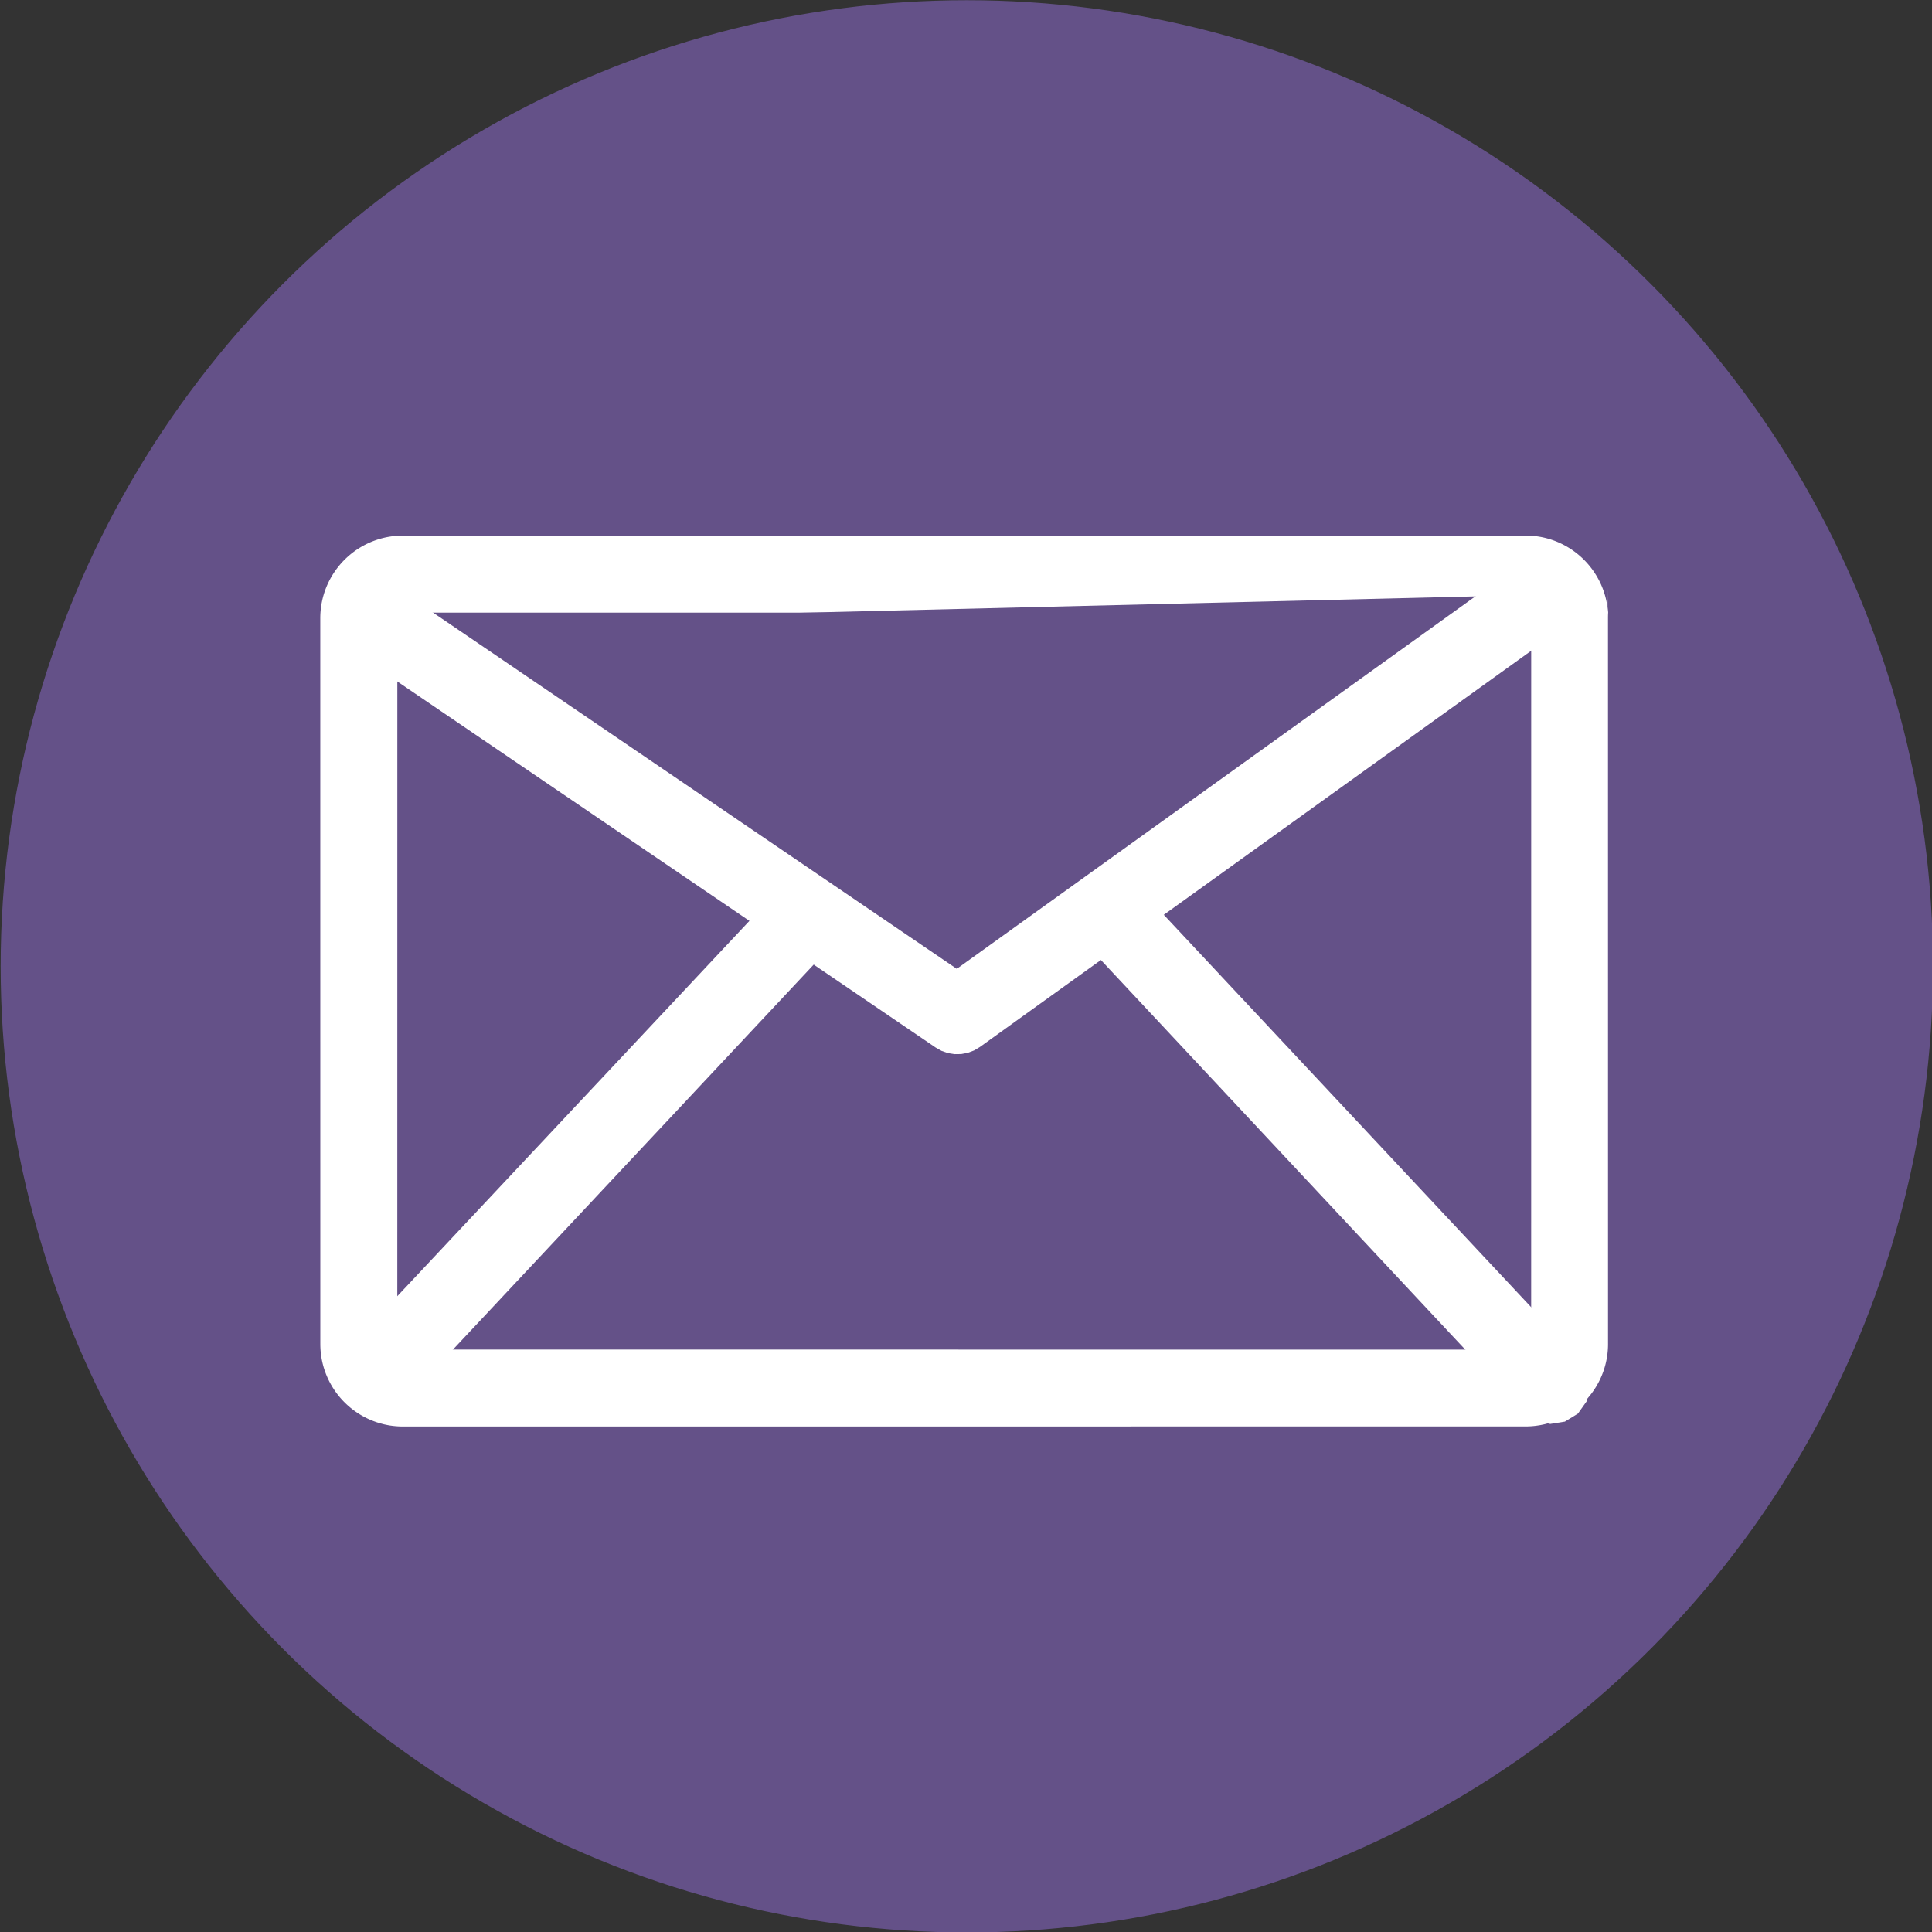
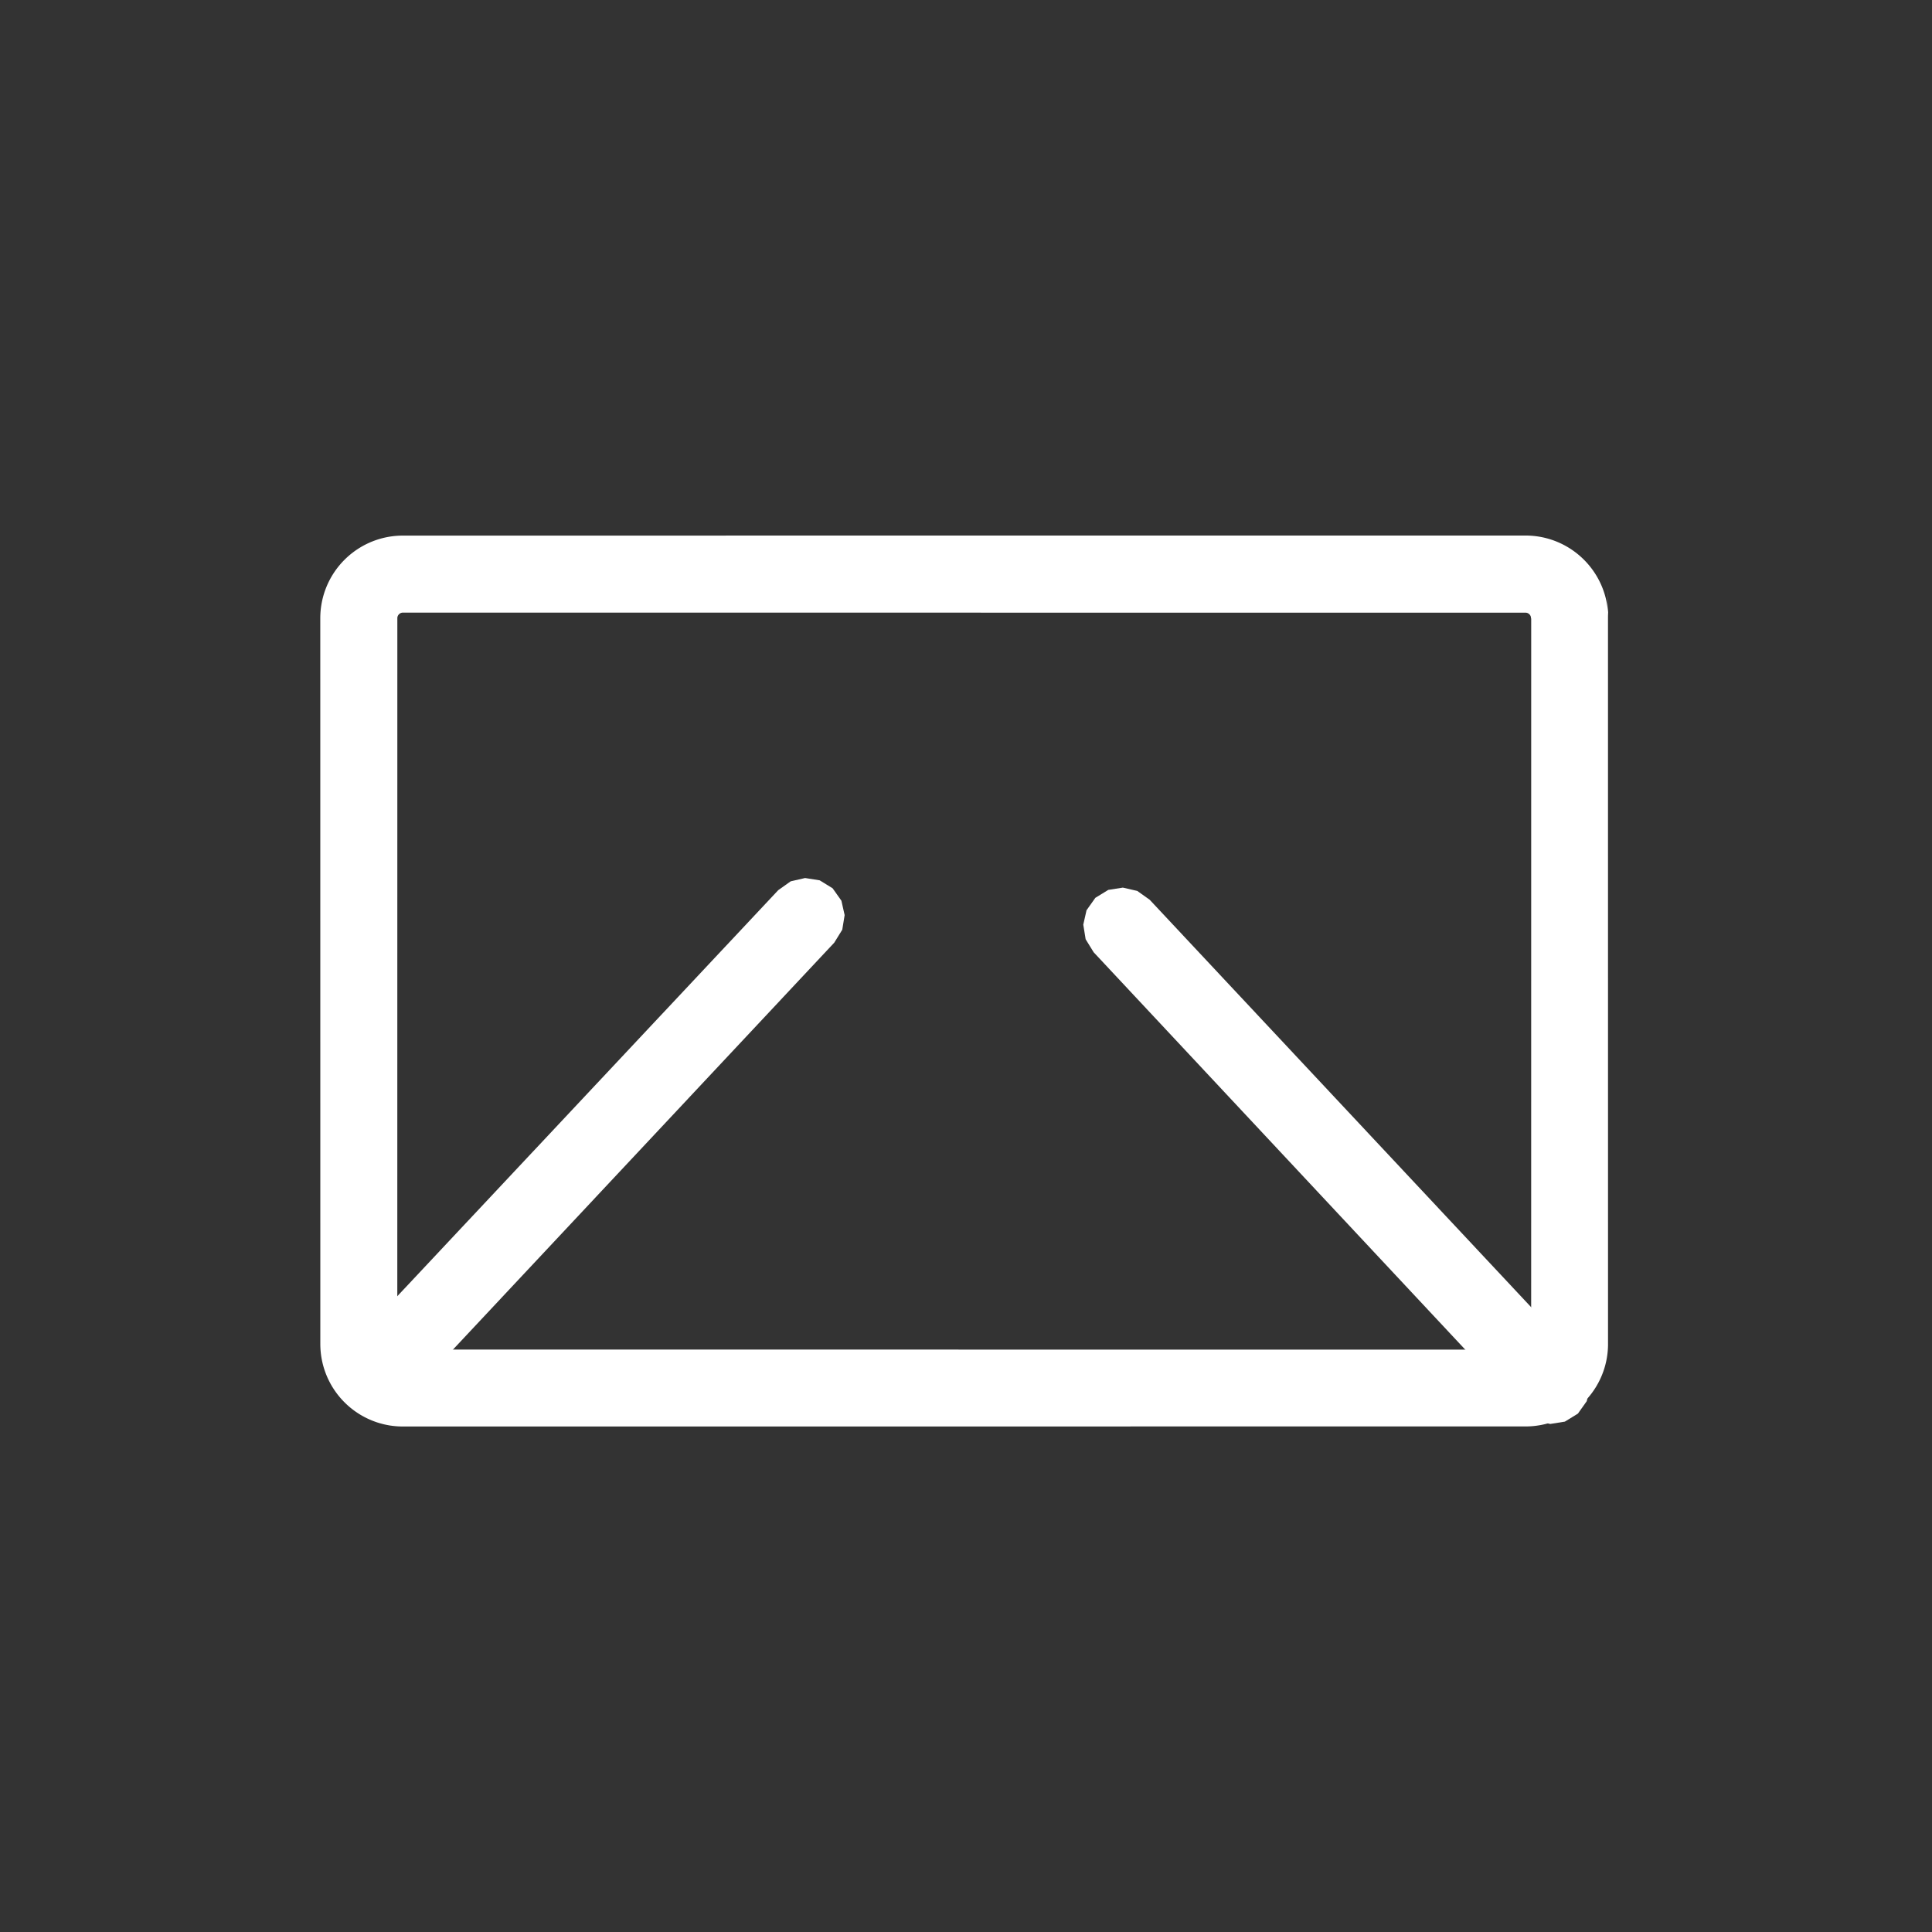
<svg xmlns="http://www.w3.org/2000/svg" width="100%" height="100%" viewBox="0 0 701 701" version="1.1" xml:space="preserve" style="fill-rule:evenodd;clip-rule:evenodd;stroke-linecap:round;stroke-linejoin:round;stroke-miterlimit:1.5;">
  <rect x="0" y="0" width="701" height="701" fill="#333333" stroke="none" />
  <g transform="matrix(1,0,0,1,-591.423,-661.196)">
    <g transform="matrix(1.144,0,0,1.103,-795.241,192.894)">
-       <ellipse cx="1518.76" cy="742.452" rx="305.987" ry="317.364" style="fill:rgb(100,81,136);stroke:rgb(100,81,136);stroke-width:0.89px;" />
-     </g>
+       </g>
    <g id="Layer1">
      <g transform="matrix(1.126,0,0,0.963,452.117,-40.657)">
-         <path d="M629.496,961.739C629.496,952.566 623.134,945.129 615.285,945.129C554.237,945.129 314.598,945.129 253.551,945.129C245.702,945.129 239.339,952.566 239.339,961.739C239.339,1015.11 239.339,1181.82 239.339,1235.19C239.339,1244.36 245.702,1251.8 253.551,1251.8C314.598,1251.8 554.237,1251.8 615.285,1251.8C623.134,1251.8 629.496,1244.36 629.496,1235.19C629.496,1181.82 629.496,1015.11 629.496,961.739Z" style="fill:rgb(100,81,136);" />
        <path d="M615.626,930.599L615.966,930.607L616.306,930.619L616.645,930.637L616.984,930.66L617.321,930.687L617.658,930.719L617.994,930.757L618.329,930.799L618.663,930.846L618.995,930.898L619.327,930.955L619.658,931.016L619.987,931.083L620.315,931.153L620.642,931.229L620.967,931.309L621.291,931.394L621.614,931.484L621.935,931.578L622.254,931.676L622.572,931.78L622.889,931.887L623.204,931.999L623.517,932.115L623.829,932.236L624.138,932.361L624.446,932.49L624.753,932.624L625.057,932.762L625.36,932.904L625.66,933.05L625.959,933.2L626.256,933.354L626.551,933.513L626.844,933.675L627.135,933.841L627.423,934.012L627.71,934.186L627.994,934.364L628.277,934.546L628.557,934.731L628.835,934.921L629.111,935.114L629.385,935.311L629.656,935.512L629.925,935.716L630.192,935.924L630.456,936.135L630.718,936.35L630.978,936.569L631.235,936.791L631.49,937.016L631.742,937.245L631.992,937.478L632.24,937.713L632.484,937.952L632.727,938.195L632.967,938.441L633.204,938.69L633.439,938.942L633.671,939.197L633.9,939.456L634.127,939.718L634.351,939.983L634.572,940.251L634.791,940.522L635.007,940.796L635.22,941.074L635.43,941.354L635.637,941.637L635.842,941.923L636.044,942.212L636.242,942.505L636.438,942.799L636.631,943.097L636.821,943.398L637.008,943.701L637.192,944.008L637.373,944.317L637.551,944.628L637.726,944.943L637.898,945.26L638.066,945.58L638.231,945.902L638.394,946.227L638.552,946.554L638.708,946.885L638.86,947.217L639.01,947.552L639.155,947.89L639.298,948.229L639.436,948.572L639.572,948.916L639.704,949.263L639.833,949.612L639.958,949.964L640.079,950.317L640.197,950.673L640.311,951.031L640.382,951.26L641.867,949.83L641.93,961.341L641.923,960.942L641.913,960.545L641.898,960.149L641.878,959.753L641.868,959.575L641.879,1235.24L641.877,1235.59L641.871,1235.98L641.86,1236.38L641.845,1236.78L641.826,1237.17L641.803,1237.57L641.775,1237.96L641.743,1238.35L641.707,1238.74L641.667,1239.13L641.622,1239.52L641.574,1239.9L641.521,1240.29L641.465,1240.67L641.404,1241.06L641.34,1241.44L641.271,1241.82L641.199,1242.19L641.122,1242.57L641.042,1242.95L640.958,1243.32L640.87,1243.69L640.778,1244.06L640.682,1244.43L640.583,1244.79L640.48,1245.15L640.373,1245.52L640.262,1245.88L640.148,1246.23L640.031,1246.59L639.91,1246.94L639.785,1247.29L639.657,1247.64L639.525,1247.99L639.39,1248.33L639.251,1248.67L639.109,1249.01L638.963,1249.35L638.815,1249.68L638.663,1250.02L638.507,1250.34L638.349,1250.67L638.187,1251L638.022,1251.32L637.854,1251.64L637.683,1251.95L637.508,1252.27L637.331,1252.58L637.15,1252.89L636.966,1253.19L636.78,1253.5L636.59,1253.8L636.398,1254.09L636.202,1254.39L636.004,1254.68L635.802,1254.97L635.598,1255.25L635.391,1255.54L635.181,1255.82L634.969,1256.09L634.753,1256.37L634.535,1256.64L634.314,1256.9L634.09,1257.17L633.864,1257.43L633.635,1257.69L633.404,1257.94L633.169,1258.19L632.933,1258.44L632.693,1258.69L632.451,1258.93L632.207,1259.17L631.96,1259.4L631.711,1259.64L631.459,1259.86L631.204,1260.09L630.948,1260.31L630.689,1260.53L630.427,1260.74L630.163,1260.95L629.897,1261.16L629.628,1261.37L629.358,1261.57L629.085,1261.76L628.809,1261.96L628.532,1262.14L628.252,1262.33L627.97,1262.51L627.686,1262.69L627.4,1262.86L627.112,1263.03L626.822,1263.2L626.529,1263.36L626.235,1263.52L625.939,1263.67L625.641,1263.82L625.341,1263.97L625.039,1264.11L624.735,1264.25L624.429,1264.38L624.122,1264.51L623.812,1264.64L623.501,1264.76L623.189,1264.87L622.874,1264.98L622.559,1265.09L622.241,1265.19L621.922,1265.29L621.602,1265.39L621.28,1265.48L620.956,1265.56L620.631,1265.64L620.305,1265.72L619.978,1265.79L619.649,1265.85L619.319,1265.91L618.988,1265.97L618.656,1266.02L618.323,1266.07L617.989,1266.11L617.654,1266.15L617.318,1266.18L616.981,1266.21L616.643,1266.23L616.304,1266.25L615.965,1266.26L615.625,1266.27L615.324,1266.27L253.512,1266.29L253.21,1266.29L252.87,1266.28L252.531,1266.27L252.192,1266.25L251.854,1266.23L251.517,1266.2L251.18,1266.17L250.845,1266.13L250.51,1266.09L250.177,1266.05L249.845,1265.99L249.513,1265.94L249.183,1265.88L248.854,1265.81L248.527,1265.74L248.2,1265.66L247.875,1265.58L247.552,1265.5L247.23,1265.41L246.909,1265.31L246.59,1265.21L246.272,1265.11L245.956,1265.01L245.641,1264.89L245.328,1264.78L245.017,1264.66L244.708,1264.53L244.4,1264.4L244.094,1264.27L243.79,1264.13L243.488,1263.99L243.188,1263.84L242.889,1263.69L242.593,1263.54L242.298,1263.38L242.006,1263.22L241.715,1263.05L241.427,1262.88L241.141,1262.71L240.856,1262.53L240.574,1262.35L240.294,1262.16L240.017,1261.98L239.741,1261.78L239.468,1261.59L239.197,1261.38L238.928,1261.18L238.662,1260.97L238.398,1260.76L238.136,1260.55L237.877,1260.33L237.62,1260.11L237.365,1259.88L237.113,1259.65L236.864,1259.42L236.616,1259.19L236.372,1258.95L236.13,1258.7L235.89,1258.46L235.653,1258.21L235.419,1257.96L235.187,1257.7L234.958,1257.44L234.732,1257.18L234.508,1256.92L234.287,1256.65L234.068,1256.38L233.853,1256.11L233.64,1255.83L233.43,1255.55L233.223,1255.27L233.018,1254.98L232.817,1254.69L232.618,1254.4L232.423,1254.11L232.23,1253.81L232.04,1253.51L231.853,1253.2L231.67,1252.9L231.489,1252.59L231.311,1252.28L231.137,1251.96L230.965,1251.65L230.797,1251.33L230.632,1251.01L230.47,1250.68L230.311,1250.36L230.156,1250.03L230.003,1249.69L229.855,1249.36L229.709,1249.02L229.567,1248.68L229.428,1248.34L229.293,1248L229.161,1247.65L229.033,1247.3L228.908,1246.95L228.786,1246.6L228.669,1246.24L228.554,1245.88L228.444,1245.52L228.337,1245.16L228.234,1244.8L228.134,1244.43L228.039,1244.07L227.947,1243.7L227.859,1243.33L227.774,1242.95L227.694,1242.58L227.618,1242.2L227.545,1241.82L227.476,1241.44L227.412,1241.06L227.351,1240.68L227.294,1240.29L227.242,1239.91L227.193,1239.52L227.149,1239.13L227.109,1238.74L227.073,1238.35L227.041,1237.96L227.013,1237.57L226.989,1237.17L226.97,1236.78L226.955,1236.38L226.944,1235.99L226.938,1235.59L226.936,1235.24L226.924,961.693L226.926,961.341L226.933,960.943L226.943,960.546L226.958,960.15L226.978,959.755L227.001,959.36L227.029,958.967L227.061,958.575L227.097,958.184L227.137,957.794L227.182,957.405L227.23,957.018L227.283,956.632L227.339,956.248L227.4,955.864L227.465,955.483L227.533,955.103L227.606,954.724L227.682,954.348L227.763,953.973L227.847,953.599L227.935,953.228L228.027,952.858L228.123,952.49L228.222,952.125L228.326,951.761L228.432,951.399L228.543,951.039L228.657,950.682L228.775,950.326L228.896,949.973L229.021,949.621L229.15,949.272L229.282,948.926L229.417,948.581L229.556,948.239L229.698,947.9L229.844,947.563L229.992,947.228L230.145,946.895L230.3,946.566L230.459,946.238L230.621,945.914L230.786,945.592L230.955,945.272L231.126,944.955L231.301,944.641L231.478,944.329L231.659,944.021L231.843,943.715L232.03,943.411L232.22,943.111L232.413,942.813L232.608,942.519L232.807,942.227L233.009,941.938L233.213,941.652L233.42,941.369L233.63,941.088L233.843,940.811L234.059,940.537L234.277,940.266L234.499,939.998L234.722,939.734L234.949,939.472L235.178,939.214L235.41,938.958L235.645,938.706L235.882,938.457L236.121,938.212L236.363,937.969L236.608,937.731L236.855,937.495L237.105,937.263L237.357,937.034L237.612,936.809L237.869,936.587L238.129,936.368L238.39,936.153L238.655,935.942L238.921,935.734L239.19,935.53L239.461,935.33L239.734,935.133L240.01,934.94L240.288,934.75L240.568,934.565L240.85,934.383L241.134,934.205L241.421,934.031L241.709,933.861L242,933.695L242.293,933.532L242.587,933.374L242.884,933.22L243.182,933.07L243.483,932.924L243.785,932.782L244.09,932.644L244.396,932.511L244.703,932.382L245.013,932.257L245.324,932.136L245.637,932.02L245.952,931.908L246.268,931.8L246.586,931.697L246.906,931.599L247.226,931.505L247.549,931.415L247.873,931.33L248.198,931.25L248.524,931.175L248.852,931.104L249.181,931.037L249.511,930.976L249.843,930.919L250.175,930.867L250.509,930.82L250.843,930.778L251.179,930.741L251.516,930.708L251.853,930.681L252.191,930.658L252.53,930.641L252.87,930.628L253.21,930.62L253.512,930.618L615.324,930.597L615.626,930.599ZM253.525,959.641L253.499,959.642L253.473,959.643L253.448,959.644L253.424,959.645L253.399,959.647L253.376,959.65L253.352,959.652L253.329,959.655L253.307,959.658L253.284,959.662L253.262,959.666L253.24,959.67L253.219,959.674L253.197,959.679L253.176,959.684L253.155,959.689L253.134,959.694L253.113,959.7L253.093,959.706L253.073,959.712L253.052,959.719L253.032,959.725L253.012,959.733L252.992,959.74L252.973,959.748L252.953,959.756L252.933,959.764L252.914,959.772L252.894,959.781L252.875,959.79L252.856,959.799L252.837,959.809L252.817,959.819L252.798,959.829L252.779,959.84L252.76,959.851L252.741,959.862L252.722,959.873L252.703,959.885L252.685,959.897L252.666,959.91L252.647,959.922L252.629,959.935L252.61,959.949L252.592,959.962L252.574,959.976L252.556,959.99L252.537,960.005L252.519,960.019L252.501,960.035L252.484,960.05L252.466,960.065L252.448,960.081L252.431,960.098L252.414,960.114L252.397,960.131L252.38,960.148L252.363,960.165L252.346,960.183L252.33,960.2L252.313,960.218L252.297,960.237L252.281,960.255L252.265,960.274L252.25,960.293L252.234,960.312L252.219,960.331L252.204,960.35L252.189,960.37L252.175,960.39L252.16,960.41L252.146,960.43L252.132,960.451L252.119,960.471L252.105,960.492L252.092,960.512L252.079,960.533L252.067,960.554L252.054,960.576L252.042,960.597L252.03,960.618L252.019,960.64L252.007,960.661L251.996,960.683L251.985,960.705L251.975,960.727L251.964,960.749L251.954,960.771L251.944,960.793L251.935,960.815L251.925,960.837L251.916,960.859L251.908,960.882L251.899,960.904L251.891,960.926L251.883,960.949L251.875,960.972L251.867,960.994L251.86,961.017L251.853,961.04L251.846,961.063L251.84,961.086L251.833,961.109L251.827,961.133L251.821,961.156L251.816,961.18L251.81,961.204L251.805,961.228L251.8,961.252L251.796,961.276L251.791,961.301L251.787,961.325L251.783,961.35L251.779,961.376L251.776,961.401L251.773,961.427L251.77,961.453L251.767,961.48L251.764,961.507L251.762,961.534L251.76,961.562L251.758,961.59L251.757,961.619L251.756,961.648L251.755,961.678L251.755,961.708L251.754,961.785L251.742,1235.14L251.743,1235.22L251.743,1235.25L251.744,1235.28L251.745,1235.31L251.747,1235.34L251.748,1235.37L251.75,1235.39L251.753,1235.42L251.755,1235.45L251.758,1235.48L251.761,1235.5L251.764,1235.53L251.768,1235.55L251.771,1235.58L251.775,1235.61L251.78,1235.63L251.784,1235.65L251.789,1235.68L251.794,1235.7L251.799,1235.73L251.804,1235.75L251.81,1235.78L251.816,1235.8L251.822,1235.82L251.828,1235.85L251.835,1235.87L251.842,1235.89L251.849,1235.92L251.856,1235.94L251.864,1235.96L251.871,1235.98L251.879,1236.01L251.888,1236.03L251.896,1236.05L251.905,1236.08L251.914,1236.1L251.924,1236.12L251.933,1236.14L251.943,1236.16L251.953,1236.19L251.964,1236.21L251.974,1236.23L251.985,1236.25L251.997,1236.27L252.008,1236.3L252.02,1236.32L252.032,1236.34L252.044,1236.36L252.056,1236.38L252.069,1236.4L252.082,1236.42L252.095,1236.44L252.109,1236.47L252.122,1236.49L252.136,1236.51L252.151,1236.53L252.165,1236.55L252.18,1236.57L252.194,1236.59L252.21,1236.61L252.225,1236.63L252.24,1236.65L252.256,1236.66L252.272,1236.68L252.288,1236.7L252.304,1236.72L252.321,1236.74L252.337,1236.76L252.354,1236.77L252.371,1236.79L252.388,1236.81L252.405,1236.83L252.423,1236.84L252.44,1236.86L252.458,1236.88L252.476,1236.89L252.494,1236.91L252.512,1236.92L252.53,1236.94L252.548,1236.95L252.567,1236.96L252.585,1236.98L252.603,1236.99L252.622,1237.01L252.641,1237.02L252.659,1237.03L252.678,1237.04L252.697,1237.06L252.716,1237.07L252.735,1237.08L252.754,1237.09L252.773,1237.1L252.793,1237.11L252.812,1237.12L252.831,1237.13L252.851,1237.14L252.87,1237.15L252.89,1237.16L252.909,1237.17L252.929,1237.18L252.949,1237.19L252.968,1237.19L252.988,1237.2L253.008,1237.21L253.028,1237.22L253.049,1237.23L253.069,1237.23L253.09,1237.24L253.11,1237.24L253.131,1237.25L253.152,1237.26L253.173,1237.26L253.195,1237.27L253.216,1237.27L253.238,1237.27L253.26,1237.28L253.282,1237.28L253.305,1237.29L253.328,1237.29L253.351,1237.29L253.375,1237.29L253.398,1237.3L253.423,1237.3L253.447,1237.3L253.473,1237.3L253.498,1237.3L253.524,1237.3L253.59,1237.3L615.245,1237.33L615.311,1237.32L615.338,1237.32L615.364,1237.32L615.389,1237.32L615.414,1237.32L615.439,1237.32L615.463,1237.32L615.486,1237.31L615.51,1237.31L615.533,1237.31L615.556,1237.3L615.578,1237.3L615.601,1237.3L615.623,1237.29L615.645,1237.29L615.666,1237.28L615.688,1237.28L615.709,1237.27L615.73,1237.26L615.751,1237.26L615.771,1237.25L615.792,1237.25L615.812,1237.24L615.833,1237.23L615.853,1237.22L615.873,1237.22L615.893,1237.21L615.913,1237.2L615.933,1237.19L615.953,1237.18L615.973,1237.17L615.992,1237.16L616.012,1237.15L616.031,1237.14L616.051,1237.13L616.07,1237.12L616.09,1237.11L616.109,1237.1L616.128,1237.09L616.147,1237.08L616.166,1237.06L616.186,1237.05L616.204,1237.04L616.223,1237.03L616.242,1237.01L616.261,1237L616.279,1236.98L616.298,1236.97L616.316,1236.95L616.335,1236.94L616.353,1236.92L616.371,1236.91L616.389,1236.89L616.407,1236.88L616.425,1236.86L616.442,1236.84L616.46,1236.83L616.477,1236.81L616.494,1236.79L616.511,1236.77L616.528,1236.76L616.545,1236.74L616.561,1236.72L616.577,1236.7L616.593,1236.68L616.609,1236.66L616.625,1236.64L616.64,1236.62L616.656,1236.6L616.671,1236.58L616.685,1236.56L616.7,1236.54L616.714,1236.52L616.728,1236.5L616.742,1236.48L616.756,1236.46L616.769,1236.44L616.782,1236.42L616.795,1236.39L616.808,1236.37L616.82,1236.35L616.832,1236.33L616.844,1236.31L616.856,1236.29L616.867,1236.26L616.878,1236.24L616.889,1236.22L616.9,1236.2L616.91,1236.17L616.92,1236.15L616.93,1236.13L616.939,1236.11L616.948,1236.09L616.957,1236.06L616.966,1236.04L616.974,1236.02L616.983,1235.99L616.99,1235.97L616.998,1235.95L617.006,1235.92L617.013,1235.9L617.02,1235.88L617.026,1235.85L617.033,1235.83L617.039,1235.81L617.045,1235.78L617.051,1235.76L617.056,1235.73L617.061,1235.71L617.066,1235.68L617.071,1235.66L617.076,1235.63L617.08,1235.61L617.084,1235.58L617.088,1235.56L617.091,1235.53L617.095,1235.51L617.098,1235.48L617.101,1235.45L617.103,1235.42L617.105,1235.4L617.107,1235.37L617.109,1235.34L617.111,1235.31L617.112,1235.28L617.113,1235.25L617.113,1235.22L617.113,1235.14L617.125,961.831L617.061,961.831L617.061,961.709L617.06,961.679L617.059,961.649L617.058,961.62L617.057,961.592L617.055,961.564L617.053,961.536L617.051,961.509L617.049,961.483L617.046,961.456L617.043,961.431L617.04,961.405L617.036,961.38L617.033,961.355L617.029,961.33L617.025,961.305L617.02,961.281L617.016,961.257L617.011,961.233L617.006,961.21L617.001,961.186L616.995,961.163L616.989,961.139L616.983,961.116L616.977,961.093L616.971,961.071L616.964,961.048L616.957,961.025L616.95,961.003L616.942,960.98L616.935,960.958L616.927,960.935L616.918,960.913L616.91,960.891L616.901,960.869L616.892,960.847L616.883,960.825L616.874,960.803L616.864,960.781L616.854,960.759L616.844,960.738L616.833,960.716L616.823,960.695L616.812,960.673L616.8,960.652L616.789,960.631L616.777,960.609L616.765,960.588L616.753,960.567L616.74,960.547L616.728,960.526L616.715,960.505L616.701,960.485L616.688,960.465L616.674,960.444L616.66,960.424L616.646,960.405L616.632,960.385L616.617,960.365L616.602,960.346L616.587,960.327L616.572,960.308L616.557,960.289L616.541,960.271L616.525,960.253L616.509,960.235L616.493,960.217L616.477,960.199L616.46,960.182L616.443,960.165L616.427,960.148L616.41,960.131L616.393,960.115L616.375,960.099L616.358,960.083L616.341,960.068L616.323,960.052L616.305,960.038L616.287,960.023L616.269,960.009L616.251,959.995L616.233,959.981L616.215,959.967L616.197,959.954L616.179,959.941L616.16,959.929L616.142,959.916L616.123,959.904L616.105,959.893L616.086,959.881L616.067,959.87L616.048,959.86L616.029,959.849L616.011,959.839L615.992,959.829L615.973,959.82L615.953,959.81L615.934,959.801L615.915,959.793L615.896,959.784L615.876,959.776L615.857,959.768L615.837,959.761L615.818,959.753L615.798,959.746L615.778,959.739L615.758,959.733L615.738,959.727L615.718,959.721L615.697,959.715L615.677,959.71L615.656,959.705L615.635,959.7L615.614,959.695L615.592,959.691L615.571,959.687L615.549,959.683L615.527,959.68L615.504,959.676L615.481,959.673L615.458,959.671L615.435,959.669L615.411,959.667L615.386,959.665L615.362,959.664L615.337,959.663L615.311,959.662L615.245,959.662L253.59,959.641L253.525,959.641ZM640.382,951.26L640.422,951.391L640.529,951.753L640.632,952.117L640.732,952.484L640.828,952.852L640.92,953.222L641.008,953.593L641.092,953.967L641.173,954.342L641.249,954.719L641.322,955.098L641.391,955.478L641.455,955.86L641.516,956.243L641.573,956.628L641.625,957.015L641.674,957.402L641.718,957.791L641.759,958.181L641.795,958.573L641.827,958.965L641.855,959.359L641.868,959.575L641.867,949.83L640.382,951.26Z" style="fill:white;" />
      </g>
      <g transform="matrix(0.99,0,0,0.978,7.324,22.21)">
-         <path d="M729.248,884.491L940.877,1030.21L1155.68,873.993" style="fill:rgb(100,81,136);" />
-         <path d="M1165.37,860.143L1169.65,863.82L1169.66,863.828L1167.13,865.663L1167.14,865.672L1169.42,870.808L1169.57,876.273L1167.69,881.405L1163.9,885.545L1163.89,885.551L949.11,1041.8L946.998,1043.07L944.7,1043.95L942.286,1044.41L939.829,1044.44L939.829,1044.44L937.404,1044.05L935.084,1043.23L932.94,1042.01L721.291,896.32L721.283,896.314L717.38,892.261L715.372,887.16L715.39,881.669L717.551,876.449L717.557,876.441L717.586,876.461L717.592,876.452L721.588,872.513L726.617,870.487L732.03,870.505L737.176,872.686L940.656,1012.8L940.656,1012.8L1147.47,862.434L1147.48,862.428L1153.54,859.4L1159.75,858.651L1165.37,860.143Z" style="fill:white;" />
-       </g>
+         </g>
      <g id="Layer2">
-         <path d="M727.661,1160.4L883.952,993.713" style="fill:none;" />
        <path d="M888.828,980.608L893.52,983.494L893.535,983.507L896.716,988.004L897.889,993.227L897.027,998.522L894.119,1003.23L894.112,1003.24L737.874,1169.98L737.867,1169.98L733.35,1173.19L728.111,1174.38L722.806,1173.53L718.093,1170.62L718.078,1170.61L714.875,1166.09L713.685,1160.85L714.536,1155.55L717.441,1150.83L717.448,1150.83L873.792,984.187L873.798,984.18L878.312,980.974L883.54,979.774L888.828,980.608Z" style="fill:white;" />
      </g>
      <g id="Layer3">
        <path d="M1154.38,1163.88L998.413,997.192" style="fill:none;" />
-         <path d="M1004.07,984.459L1008.58,987.669L1164.6,1154.31L1164.61,1154.32L1167.51,1159.04L1168.35,1164.34L1167.16,1169.58L1163.95,1174.1L1163.94,1174.11L1159.22,1177.01L1153.91,1177.86L1148.68,1176.66L1144.16,1173.45L1144.15,1173.44L988.243,1006.71L988.236,1006.7L985.332,1001.99L984.476,996.692L985.655,991.47L988.841,986.976L988.855,986.963L993.55,984.082L998.839,983.253L1004.07,984.459Z" style="fill:white;" />
+         <path d="M1004.07,984.459L1008.58,987.669L1164.6,1154.31L1164.61,1154.32L1167.51,1159.04L1168.35,1164.34L1167.16,1169.58L1163.95,1174.1L1163.94,1174.11L1159.22,1177.01L1153.91,1177.86L1148.68,1176.66L1144.16,1173.45L1144.15,1173.44L988.243,1006.71L988.236,1006.7L985.332,1001.99L984.476,996.692L985.655,991.47L988.855,986.963L993.55,984.082L998.839,983.253L1004.07,984.459Z" style="fill:white;" />
      </g>
    </g>
  </g>
</svg>